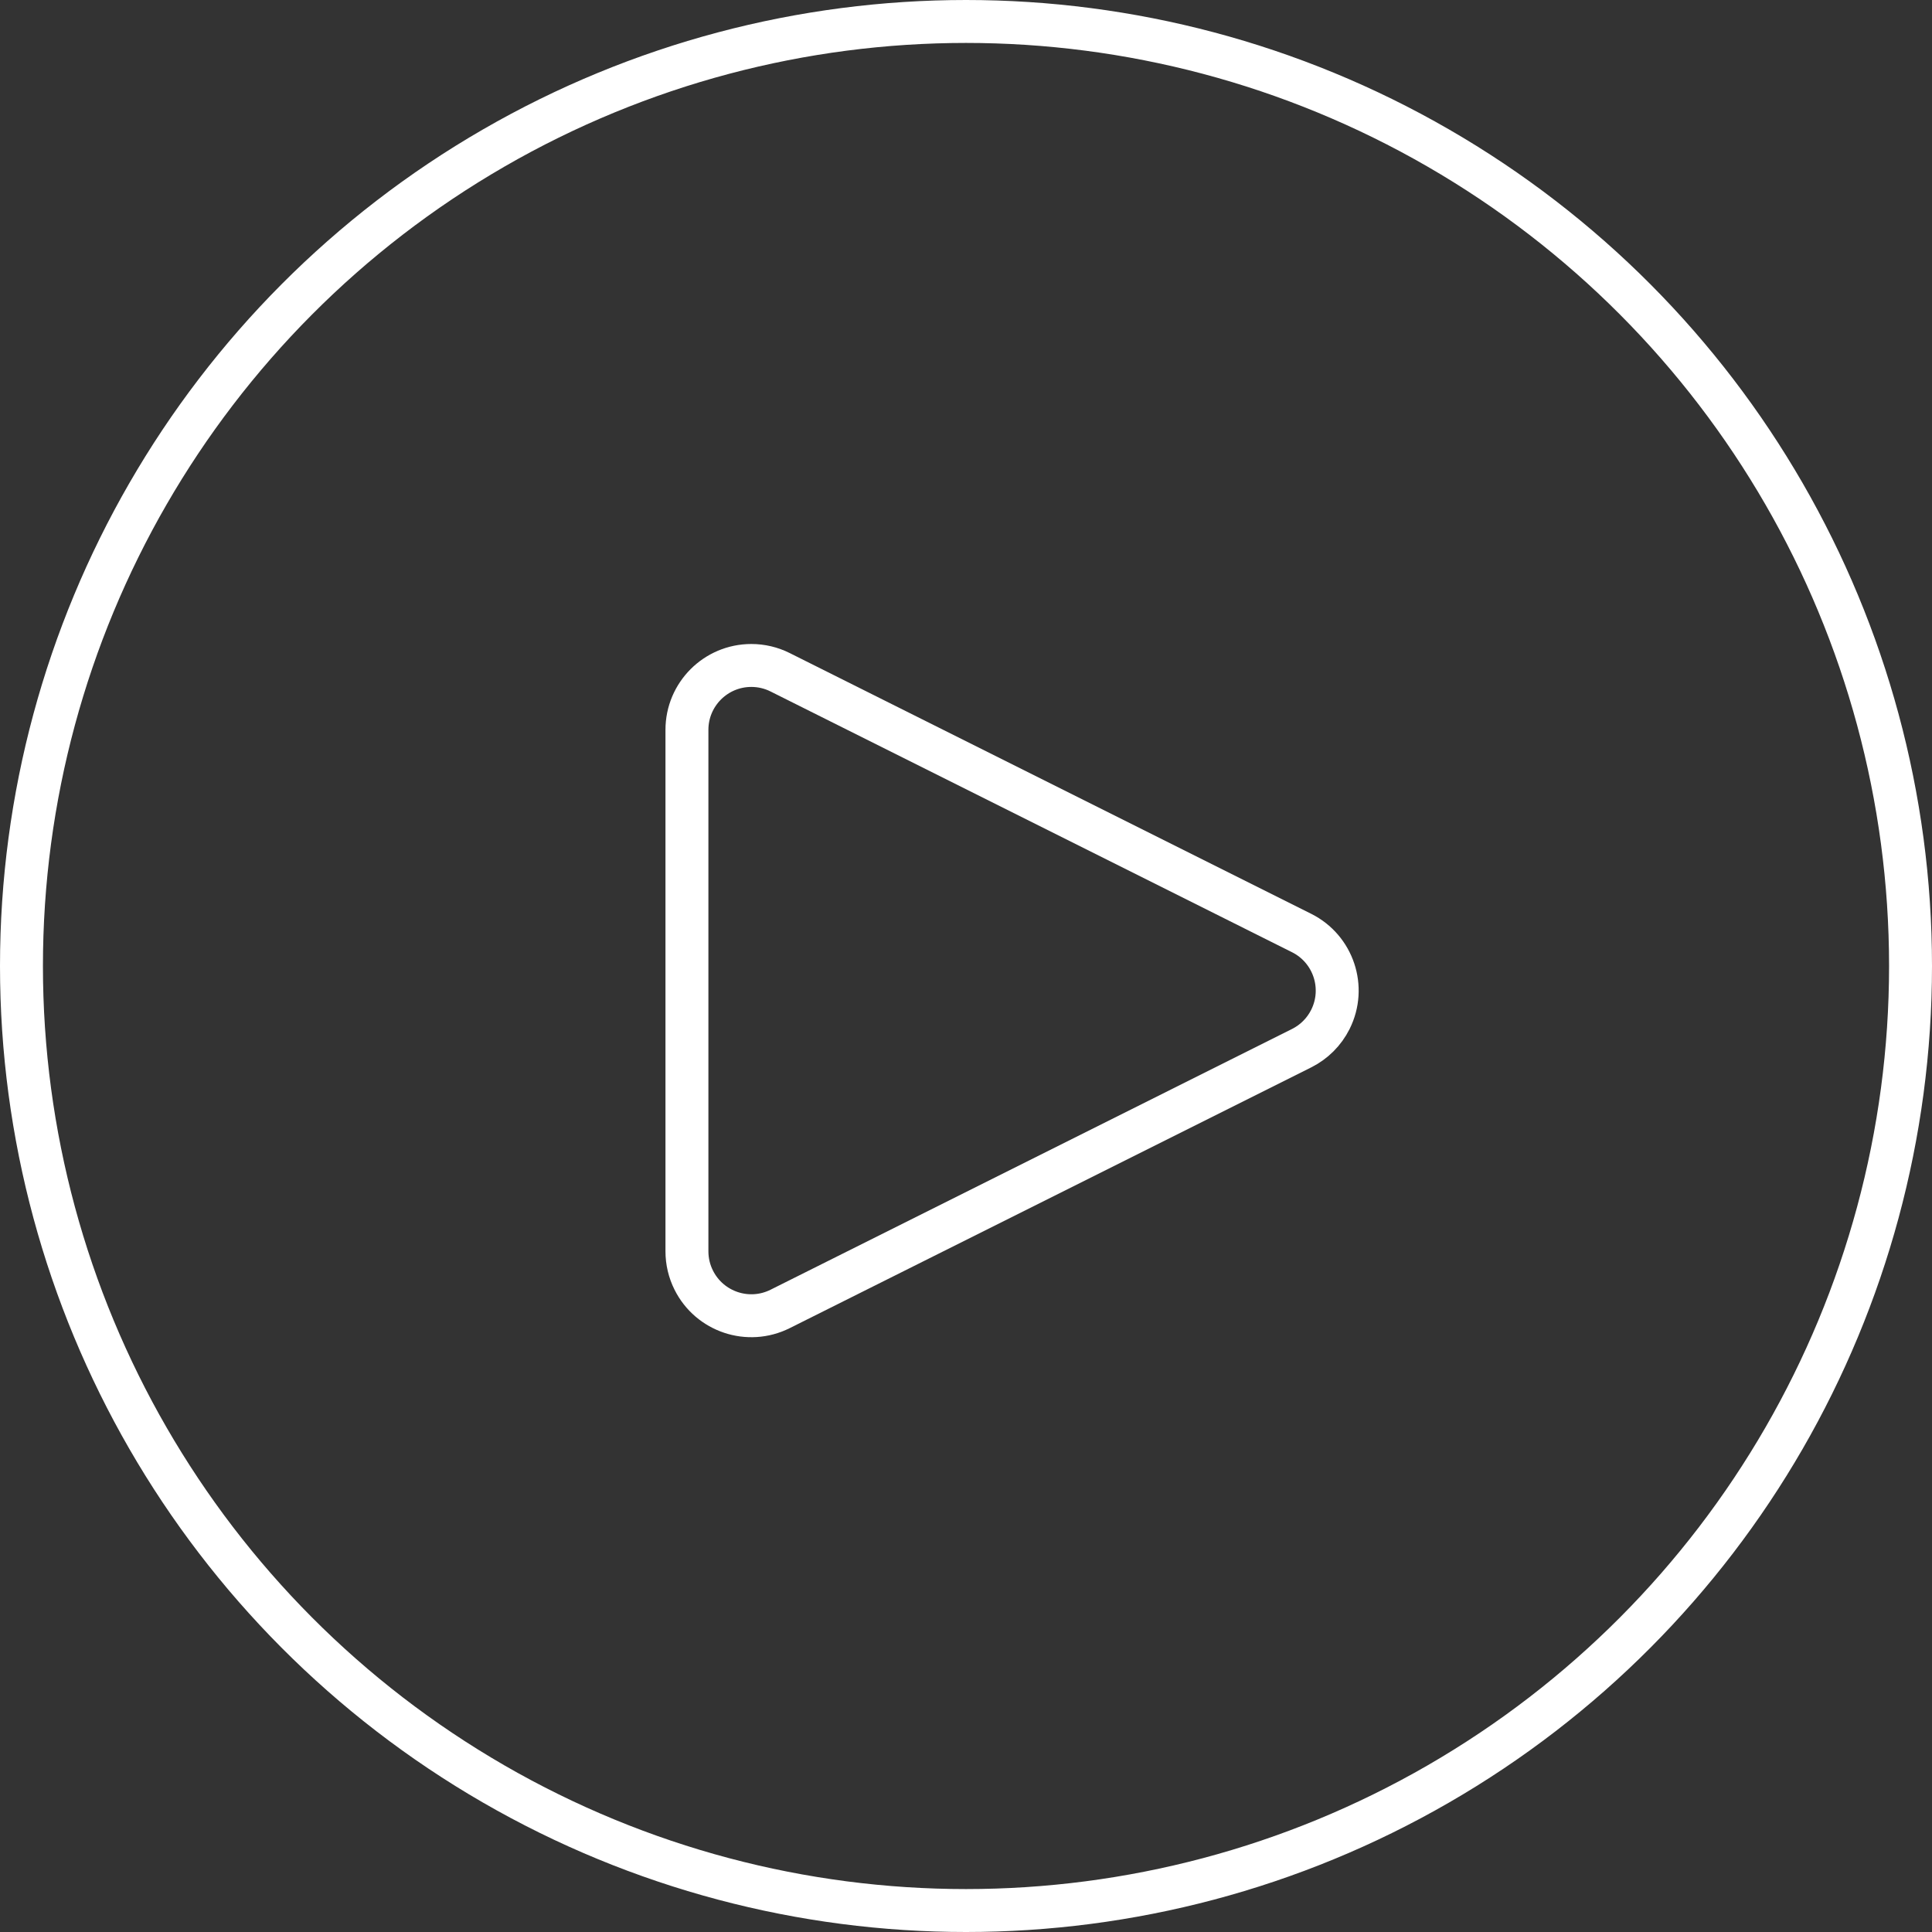
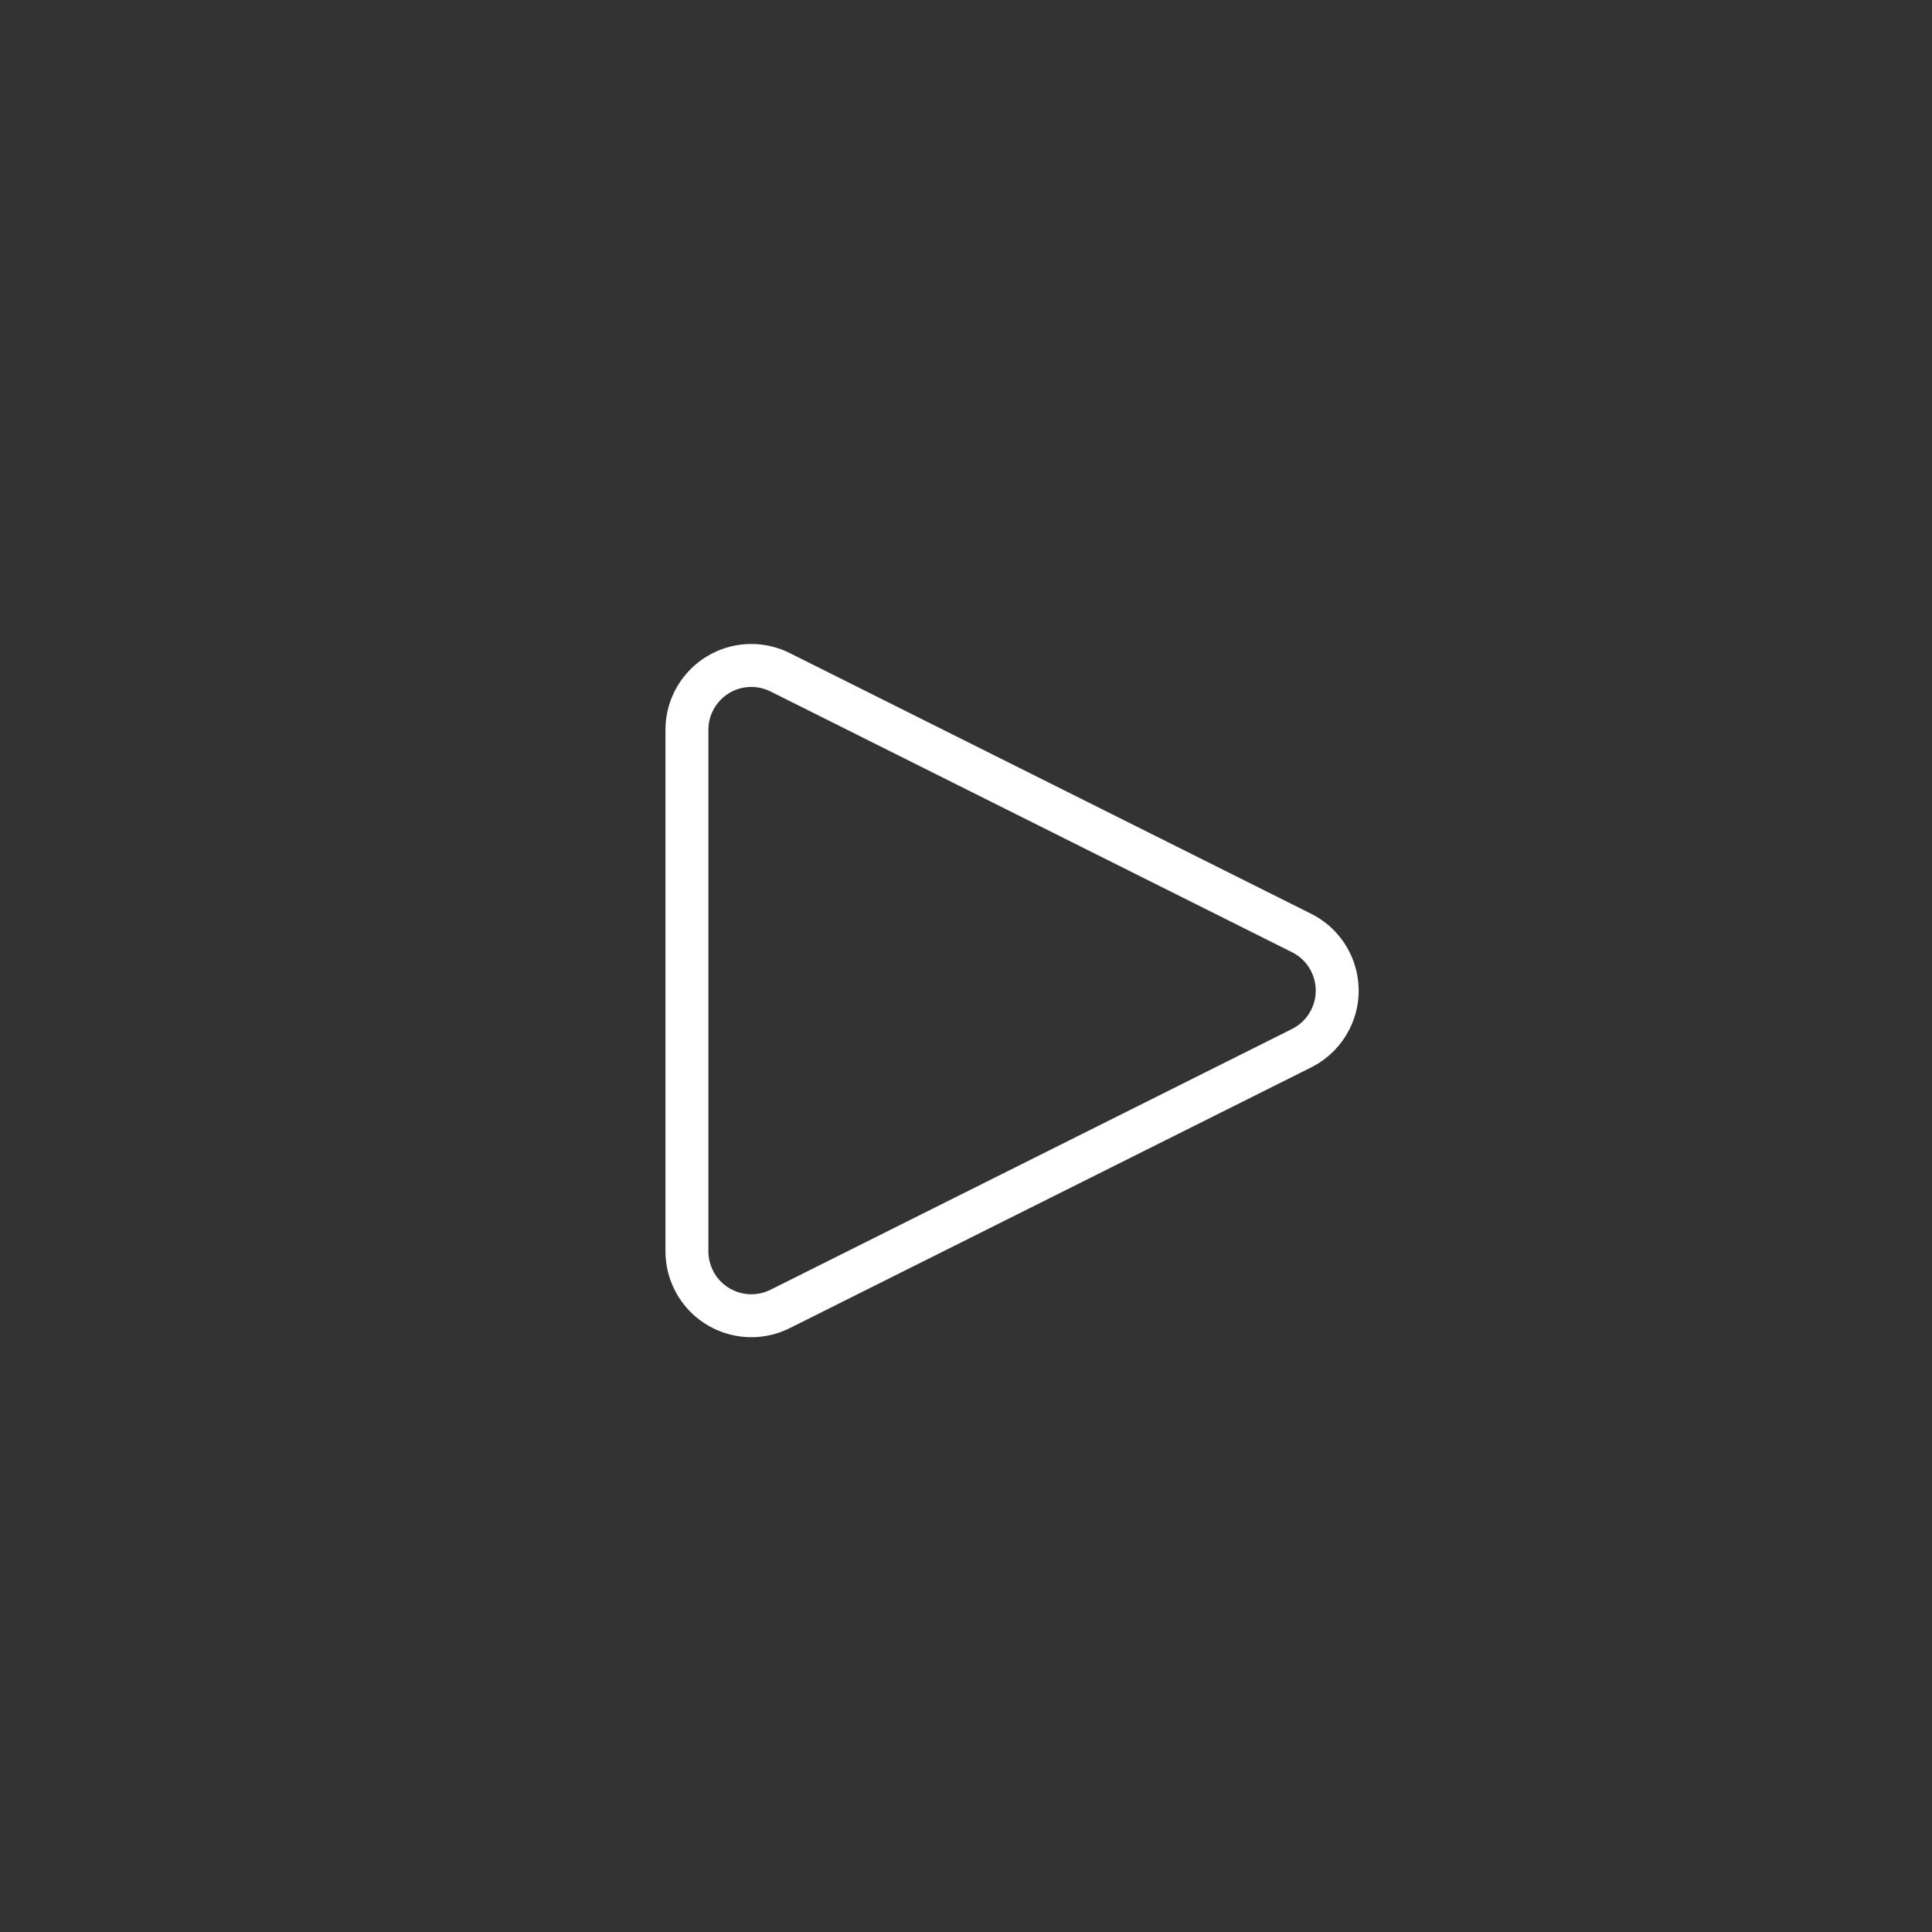
<svg xmlns="http://www.w3.org/2000/svg" width="90px" height="90px" viewBox="0 0 90 90">
  <rect x="0" y="0" width="90" height="90" fill="#333333" stroke="none" />
  <title>play</title>
  <desc>Created with Sketch.</desc>
  <defs />
  <g id="Page-1" stroke="none" stroke-width="1" fill="none" fill-rule="evenodd">
    <g id="Главная-страница" transform="translate(-203, -502)" stroke="#FFFFFF" stroke-width="2">
      <g id="play" transform="translate(204, 503)">
-         <circle id="Oval" cx="44" cy="44" r="44" />
        <path d="M59.633,47.829 L35.342,59.975 C33.86,60.716 32.058,60.115 31.317,58.633 C31.108,58.217 31,57.758 31,57.292 L31,33 C31,31.343 32.343,30 34,30 C34.466,30 34.925,30.108 35.342,30.317 L59.633,42.463 C61.115,43.204 61.716,45.006 60.975,46.488 C60.685,47.068 60.214,47.539 59.633,47.829 Z" id="Triangle" />
      </g>
    </g>
  </g>
</svg>